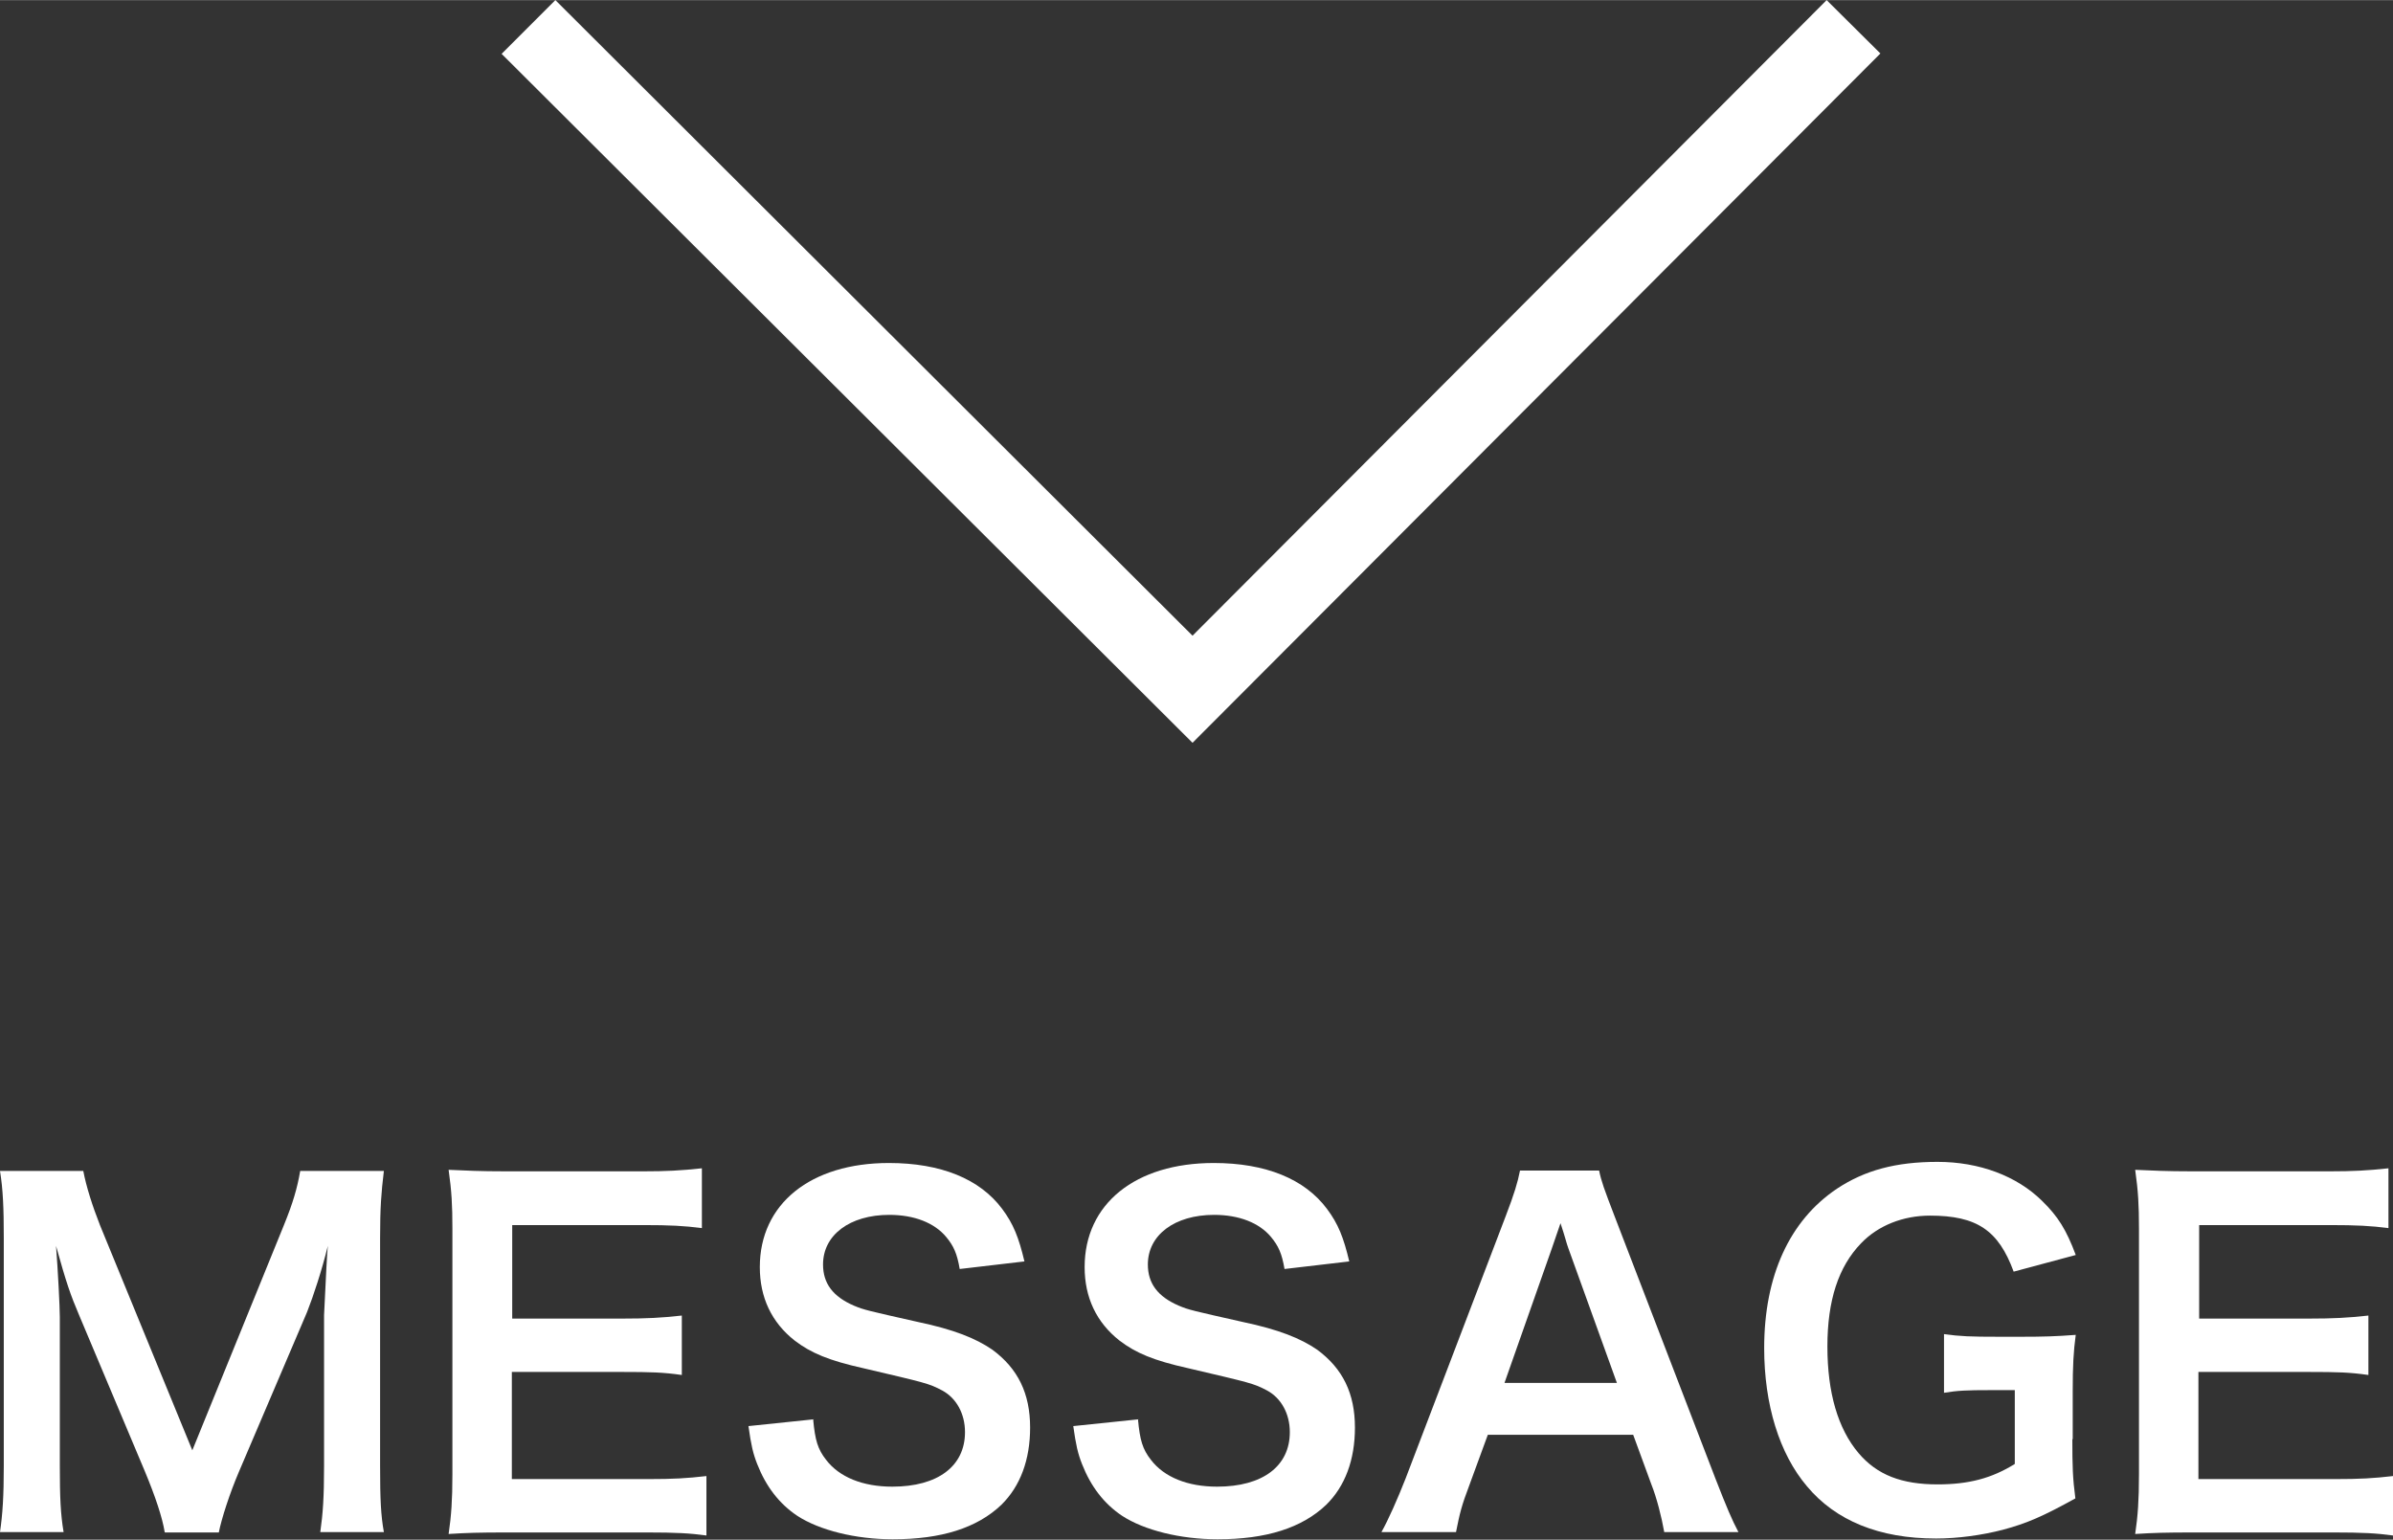
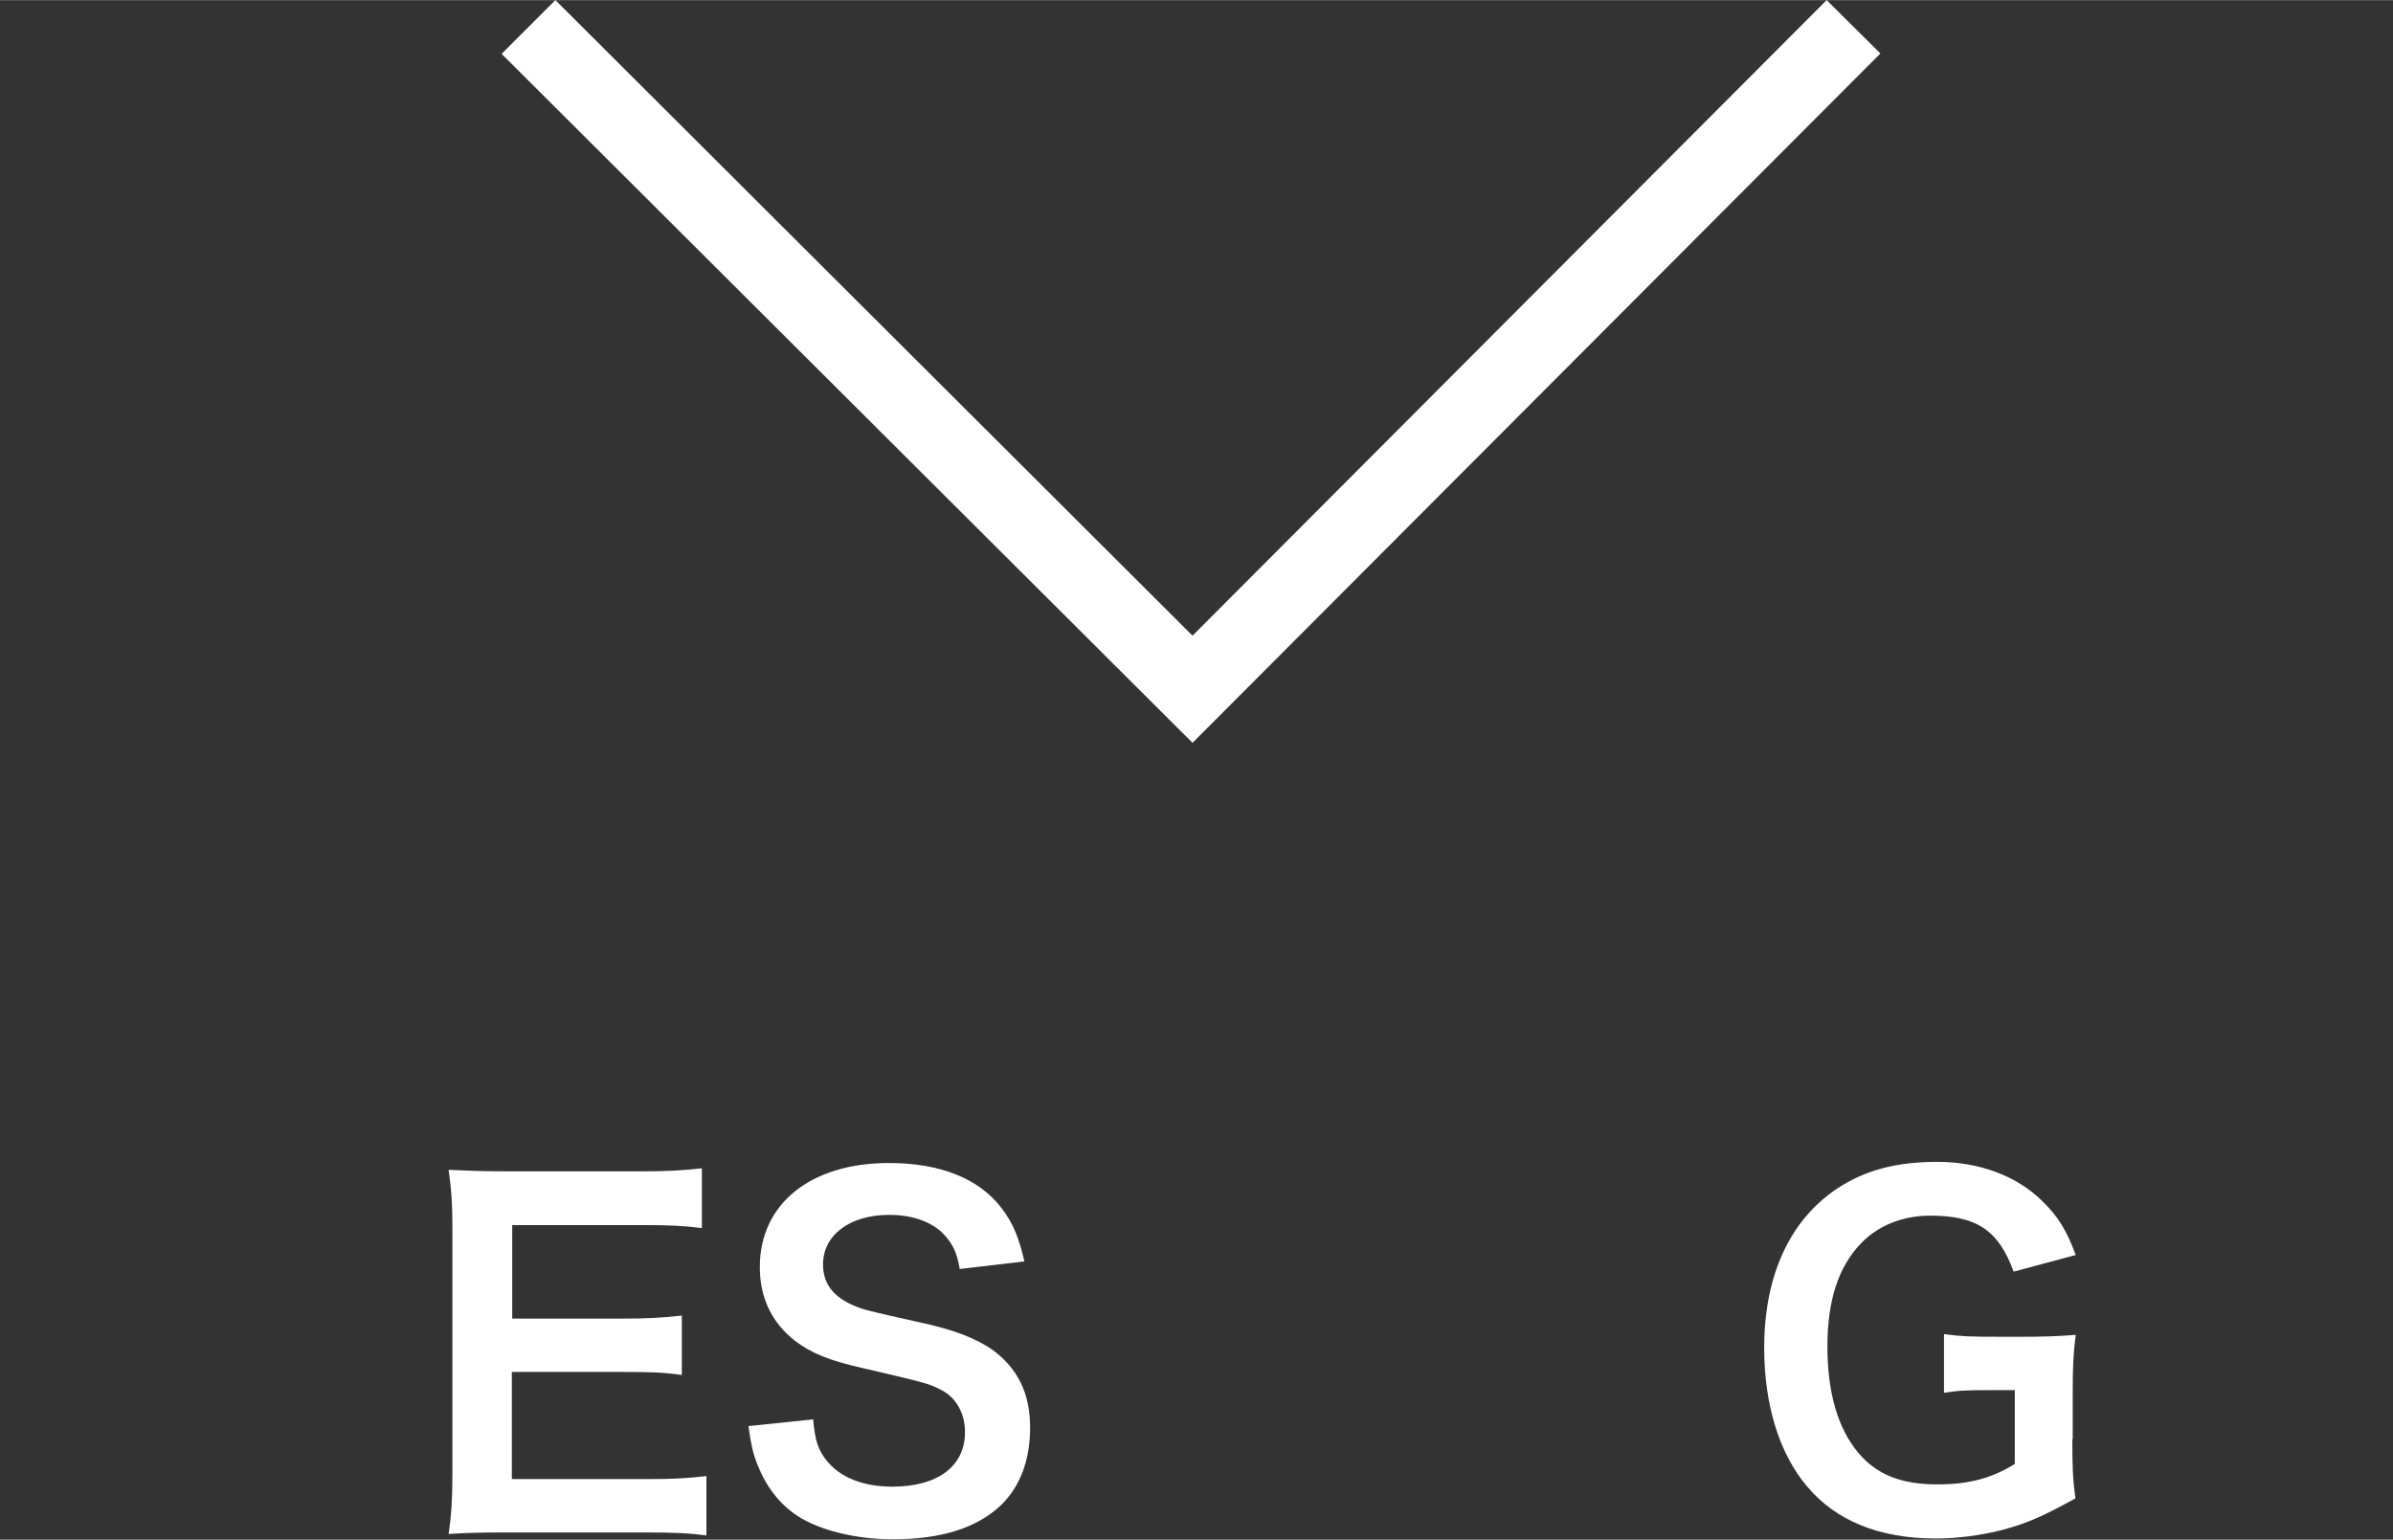
<svg xmlns="http://www.w3.org/2000/svg" id="_レイヤー_1" data-name=" レイヤー 1" width="22.3mm" height="14.35mm" viewBox="0 0 63.21 40.67">
  <rect x="0" y="0" width="63.21" height="40.67" fill="#333333" stroke="none" />
  <defs>
    <style>
      .cls-1 {
        fill: #fff;
        stroke-width: 0px;
      }
    </style>
  </defs>
  <polygon class="cls-1" points="48.25 0 31.5 16.79 14.67 0 13.25 1.42 31.5 19.62 49.67 1.41 48.25 0 48.25 0" />
-   <path class="cls-1" d="M4.35,40.47c-.06-.38-.25-.95-.53-1.62l-1.73-4.11c-.23-.54-.34-.86-.61-1.83.05.64.1,1.62.1,1.88v3.93c0,.83.02,1.28.1,1.75H0c.07-.48.1-.95.1-1.75v-6.02c0-.78-.02-1.28-.1-1.77h2.2c.08.42.24.92.44,1.43l2.44,5.95,2.42-5.95c.24-.59.35-.97.43-1.43h2.21c-.07.58-.1.97-.1,1.77v6.02c0,.88.02,1.31.1,1.75h-1.68c.07-.49.1-.92.1-1.75v-3.98c.05-1.04.08-1.66.1-1.83-.16.65-.38,1.32-.55,1.75l-1.8,4.22c-.24.56-.46,1.24-.53,1.6h-1.42Z" />
  <path class="cls-1" d="M18.66,40.56c-.43-.06-.82-.08-1.55-.08h-3.74c-.72,0-1.04.01-1.52.04.07-.48.1-.88.1-1.58v-6.49c0-.62-.02-.98-.1-1.55.48.02.79.04,1.52.04h3.62c.6,0,1-.02,1.55-.08v1.58c-.46-.06-.84-.08-1.55-.08h-3.46v2.47h2.92c.62,0,1.03-.02,1.56-.08v1.57c-.49-.07-.82-.08-1.56-.08h-2.93v2.83h3.6c.67,0,1.02-.02,1.54-.08v1.6Z" />
  <path class="cls-1" d="M21.48,37.5c.05.54.12.78.34,1.06.35.46.97.71,1.75.71,1.2,0,1.92-.54,1.92-1.44,0-.49-.23-.9-.6-1.1-.36-.19-.43-.2-2.09-.59-.9-.2-1.38-.4-1.81-.73-.61-.48-.92-1.14-.92-1.94,0-1.67,1.34-2.75,3.41-2.75,1.37,0,2.4.42,2.99,1.21.3.4.44.76.59,1.39l-1.71.2c-.07-.41-.16-.61-.36-.85-.31-.37-.84-.58-1.5-.58-1.04,0-1.75.53-1.75,1.31,0,.5.26.85.82,1.09.26.11.36.13,1.69.43.95.2,1.52.43,1.96.73.68.5,1,1.16,1,2.06,0,.85-.26,1.55-.76,2.04-.64.61-1.58.91-2.87.91-.98,0-1.94-.24-2.52-.62-.48-.32-.83-.78-1.06-1.37-.11-.28-.16-.5-.23-1l1.73-.18Z" />
-   <path class="cls-1" d="M30.06,37.5c.05.54.12.78.34,1.06.35.46.97.71,1.75.71,1.2,0,1.92-.54,1.92-1.44,0-.49-.23-.9-.6-1.1-.36-.19-.43-.2-2.09-.59-.9-.2-1.38-.4-1.81-.73-.61-.48-.92-1.14-.92-1.94,0-1.67,1.34-2.75,3.41-2.75,1.37,0,2.4.42,2.99,1.21.3.4.44.76.59,1.39l-1.71.2c-.07-.41-.16-.61-.36-.85-.31-.37-.84-.58-1.5-.58-1.04,0-1.75.53-1.75,1.31,0,.5.26.85.82,1.09.26.11.36.13,1.69.43.95.2,1.52.43,1.96.73.68.5,1,1.16,1,2.06,0,.85-.26,1.55-.76,2.04-.64.61-1.58.91-2.87.91-.98,0-1.94-.24-2.52-.62-.48-.32-.83-.78-1.06-1.37-.11-.28-.16-.5-.23-1l1.73-.18Z" />
-   <path class="cls-1" d="M43.96,40.47c-.07-.4-.2-.91-.34-1.26l-.48-1.31h-3.84l-.48,1.31c-.22.58-.26.76-.36,1.26h-1.97c.18-.32.42-.86.64-1.42l2.64-6.92c.23-.6.32-.9.38-1.21h2.09c.06.29.13.48.41,1.21l2.66,6.92c.3.77.44,1.1.61,1.42h-1.97ZM41.43,32.98c-.05-.13-.08-.28-.21-.67q-.19.56-.23.67l-1.25,3.55h2.97l-1.28-3.55Z" />
  <path class="cls-1" d="M54.74,38.02c0,.71.01,1.03.08,1.56-.85.47-1.28.66-1.92.83-.54.14-1.18.23-1.76.23-1.5,0-2.65-.47-3.41-1.38-.73-.86-1.13-2.16-1.13-3.65,0-1.91.67-3.37,1.92-4.21.74-.49,1.56-.71,2.66-.71s2.09.37,2.76,1.03c.42.41.64.76.89,1.43l-1.64.44c-.4-1.09-.97-1.48-2.21-1.48-.71,0-1.37.26-1.82.73-.6.62-.89,1.51-.89,2.73s.28,2.17.82,2.81c.49.58,1.14.83,2.09.83.82,0,1.43-.16,2.04-.54v-1.95h-.65c-.61,0-.86.01-1.22.07v-1.55c.43.06.7.07,1.44.07h.62c.55,0,.9-.01,1.42-.05-.06.44-.08.82-.08,1.49v1.26Z" />
-   <path class="cls-1" d="M63.21,40.56c-.43-.06-.82-.08-1.55-.08h-3.74c-.72,0-1.04.01-1.52.04.07-.48.1-.88.1-1.58v-6.49c0-.62-.02-.98-.1-1.55.48.02.79.04,1.52.04h3.62c.6,0,1-.02,1.55-.08v1.58c-.46-.06-.84-.08-1.55-.08h-3.45v2.47h2.91c.62,0,1.03-.02,1.56-.08v1.57c-.49-.07-.81-.08-1.56-.08h-2.93v2.83h3.6c.67,0,1.02-.02,1.54-.08v1.6Z" />
</svg>